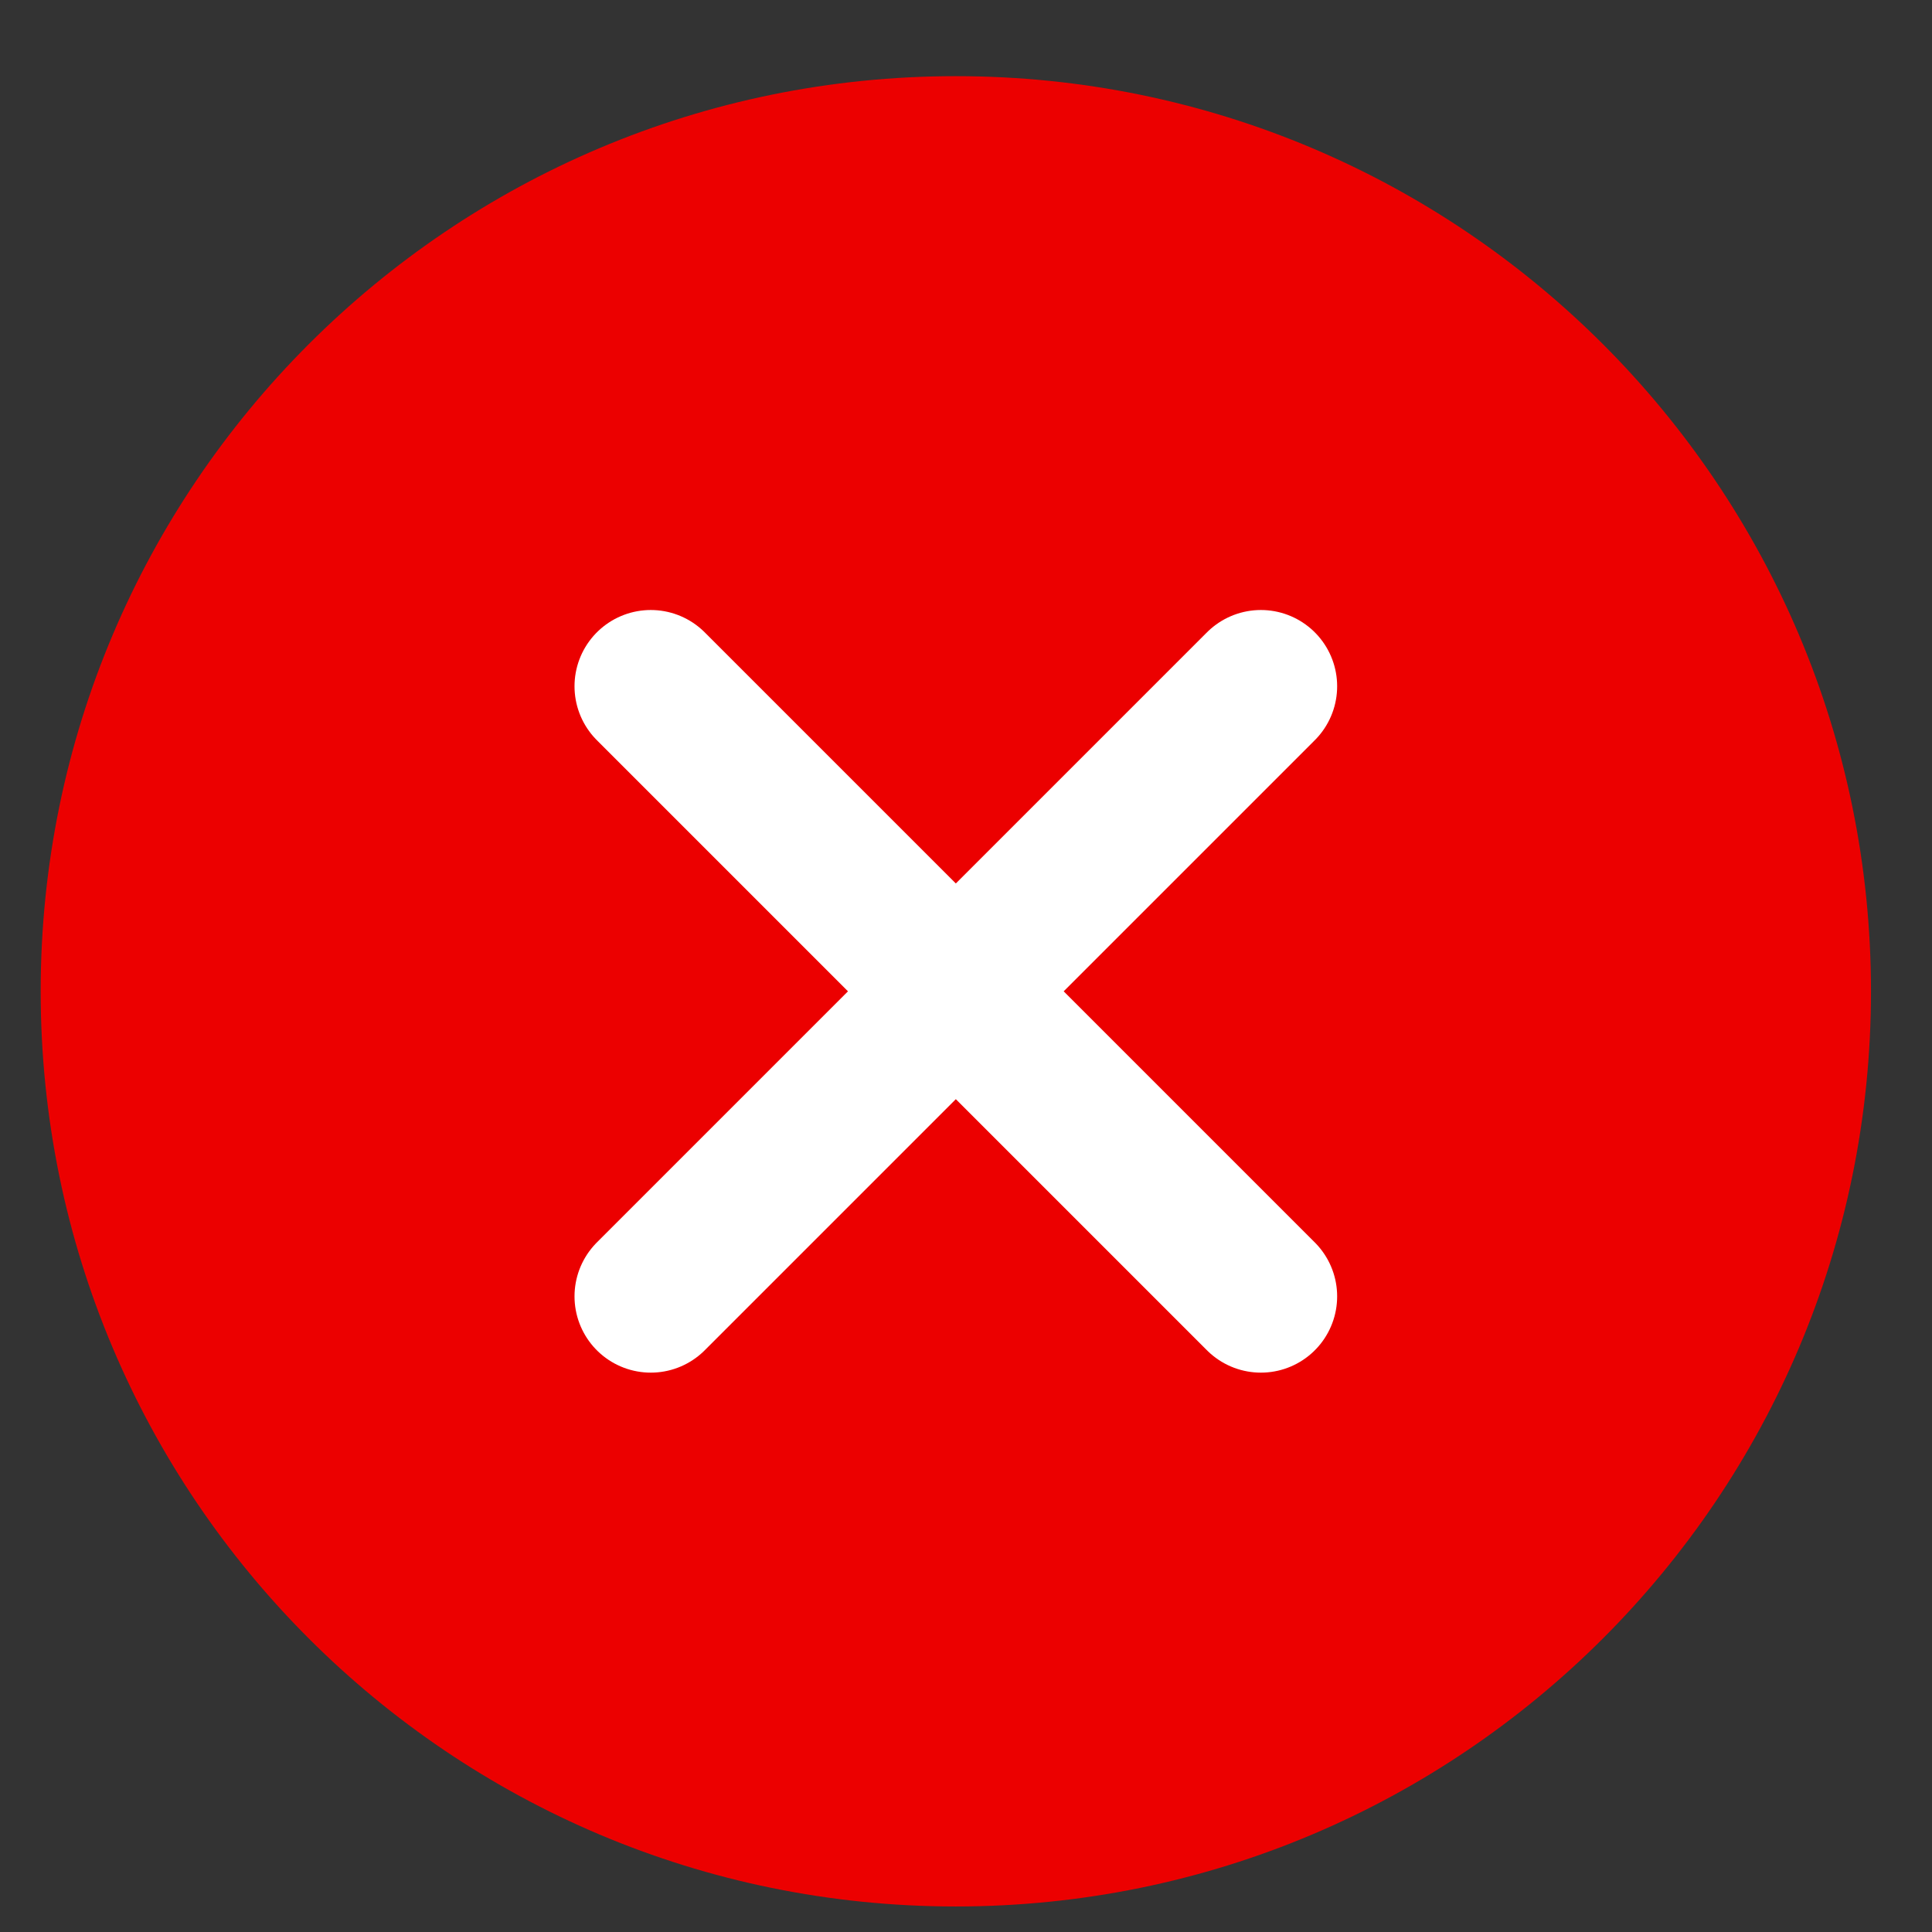
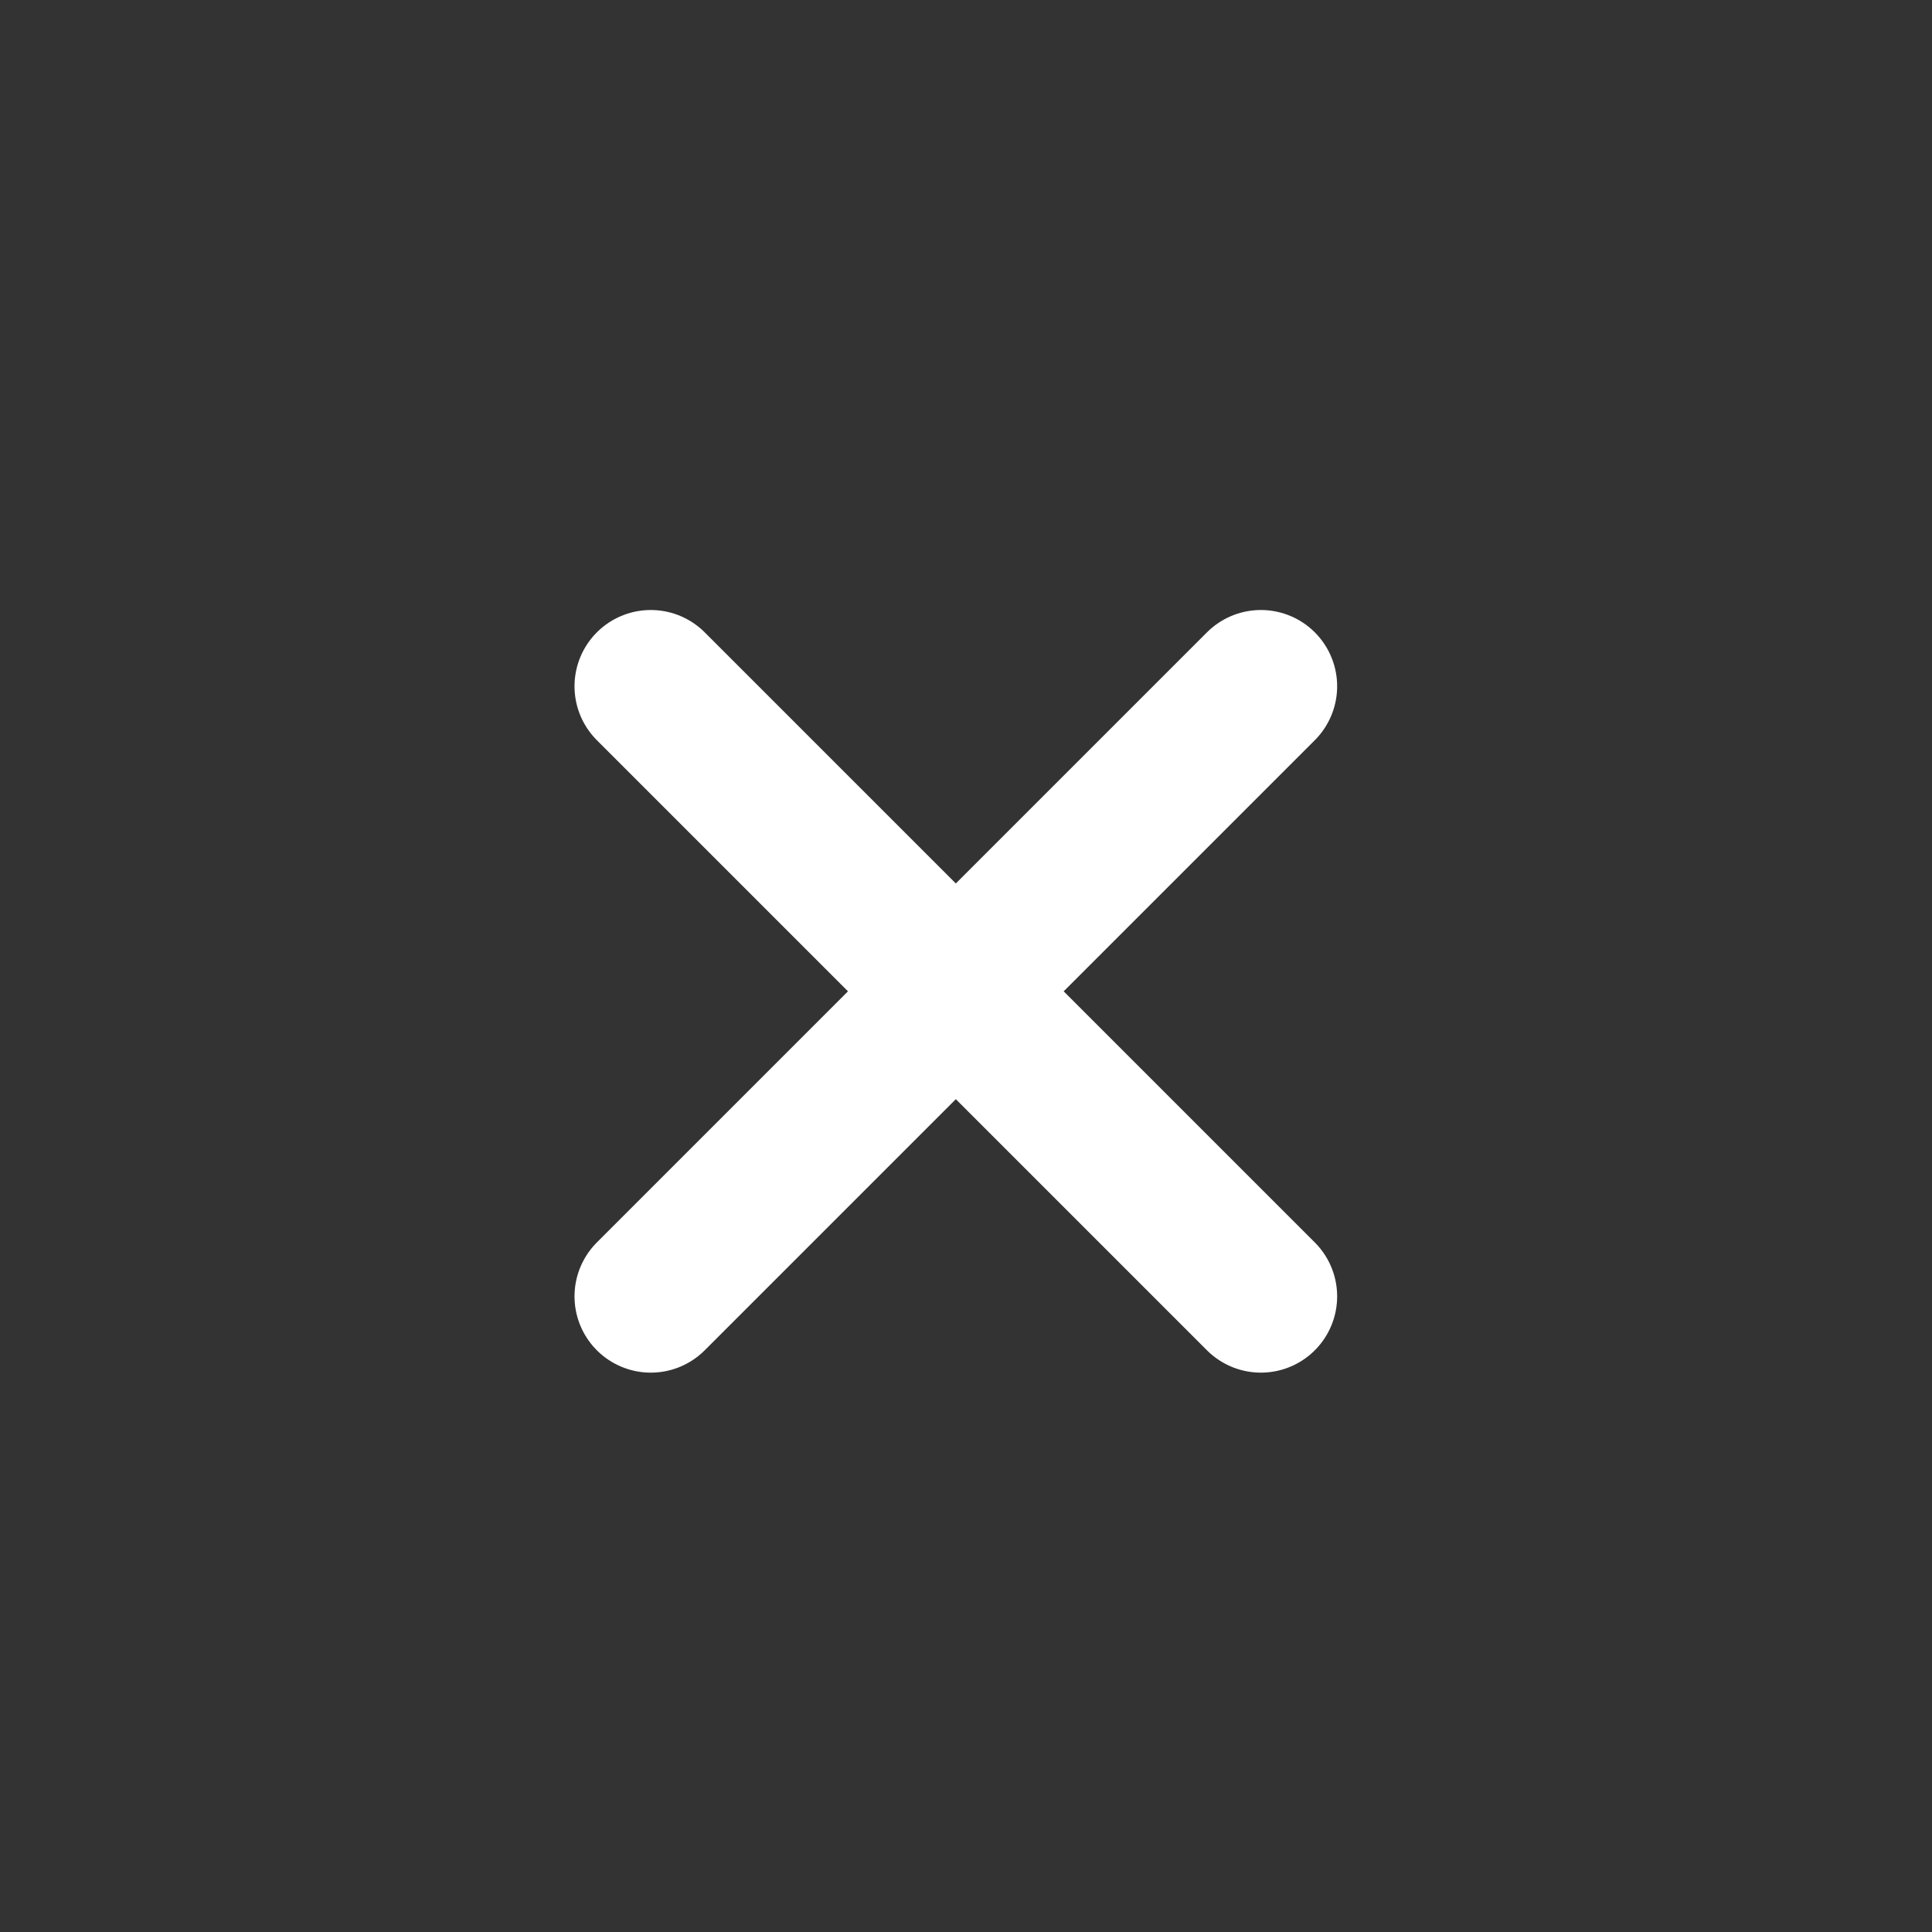
<svg xmlns="http://www.w3.org/2000/svg" width="19" height="19" viewBox="0 0 19 19" fill="none">
  <rect x="0" y="0" width="19" height="19" fill="#333333" stroke="none" />
-   <path d="M9.4 18.749C4.43 18.749 0.4 14.72 0.4 9.749C0.4 4.778 4.43 0.749 9.4 0.749C14.371 0.749 18.4 4.778 18.4 9.749C18.4 14.72 14.371 18.749 9.4 18.749Z" fill="#EC0000" />
  <path d="M12.4 12.749L9.4 9.749M9.4 9.749L6.4 12.749M9.4 9.749L6.4 6.749M9.4 9.749L12.4 6.749" stroke="white" stroke-width="1.5" stroke-linecap="round" stroke-linejoin="round" />
</svg>